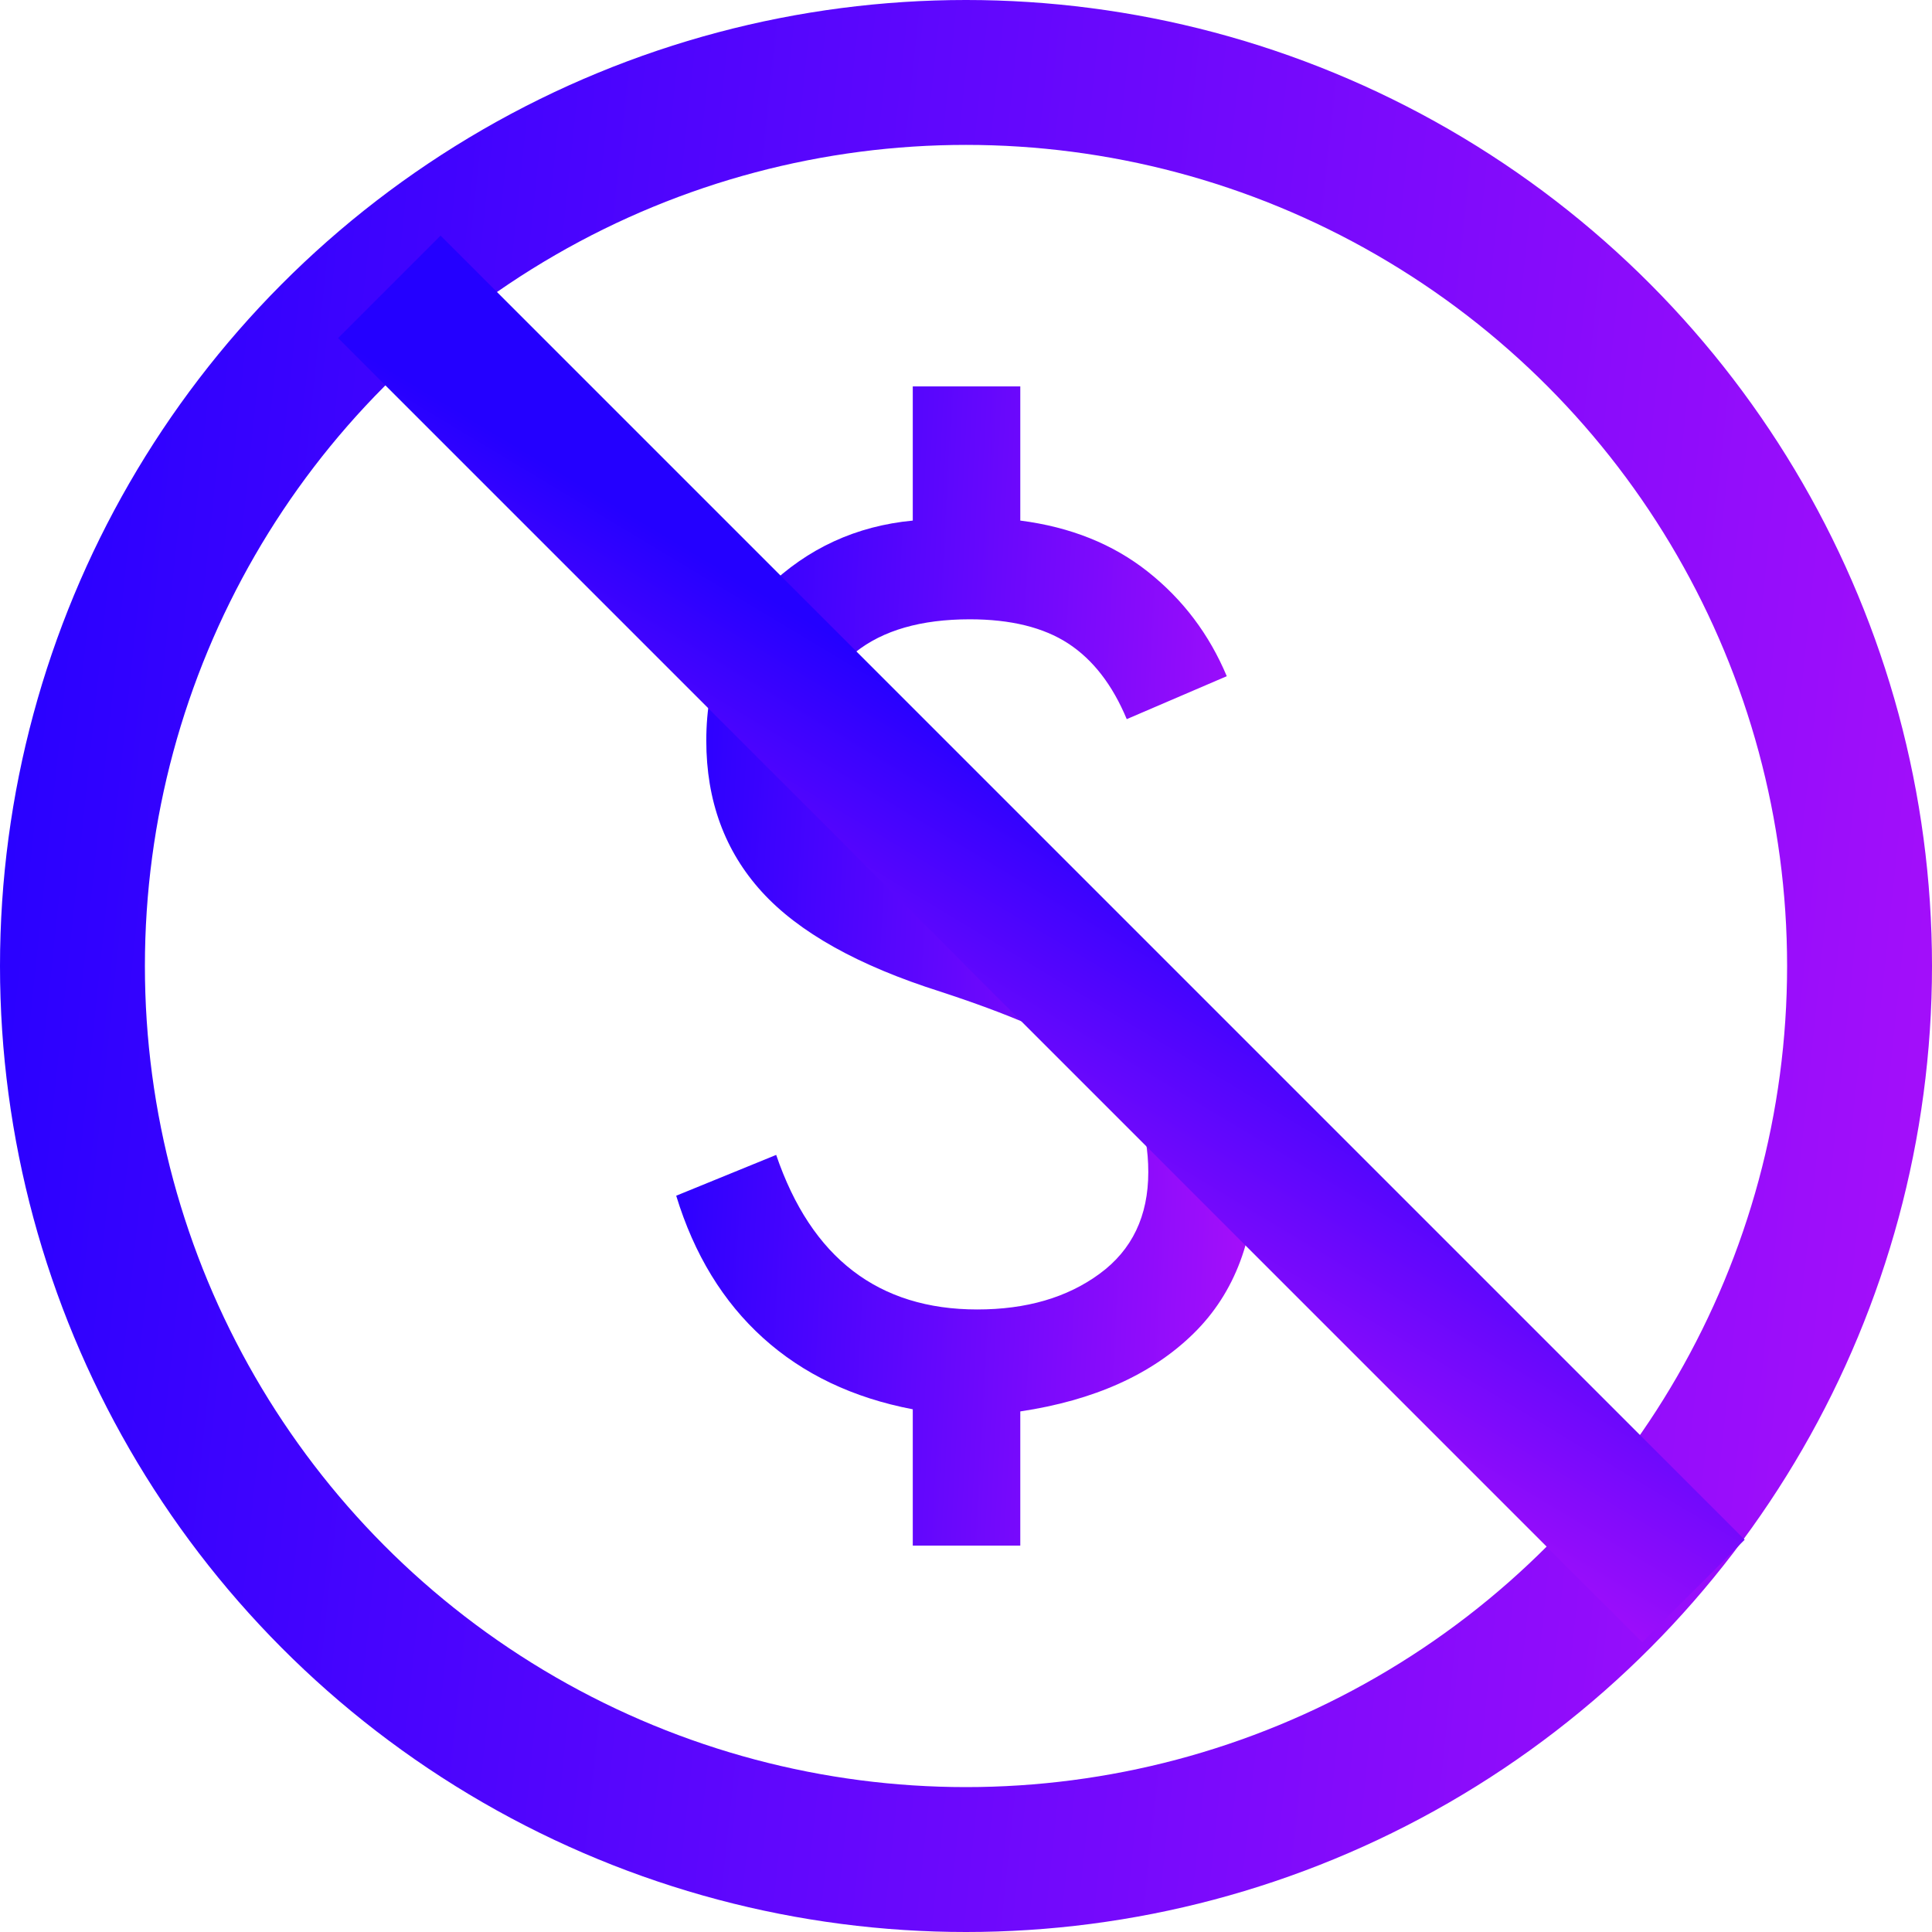
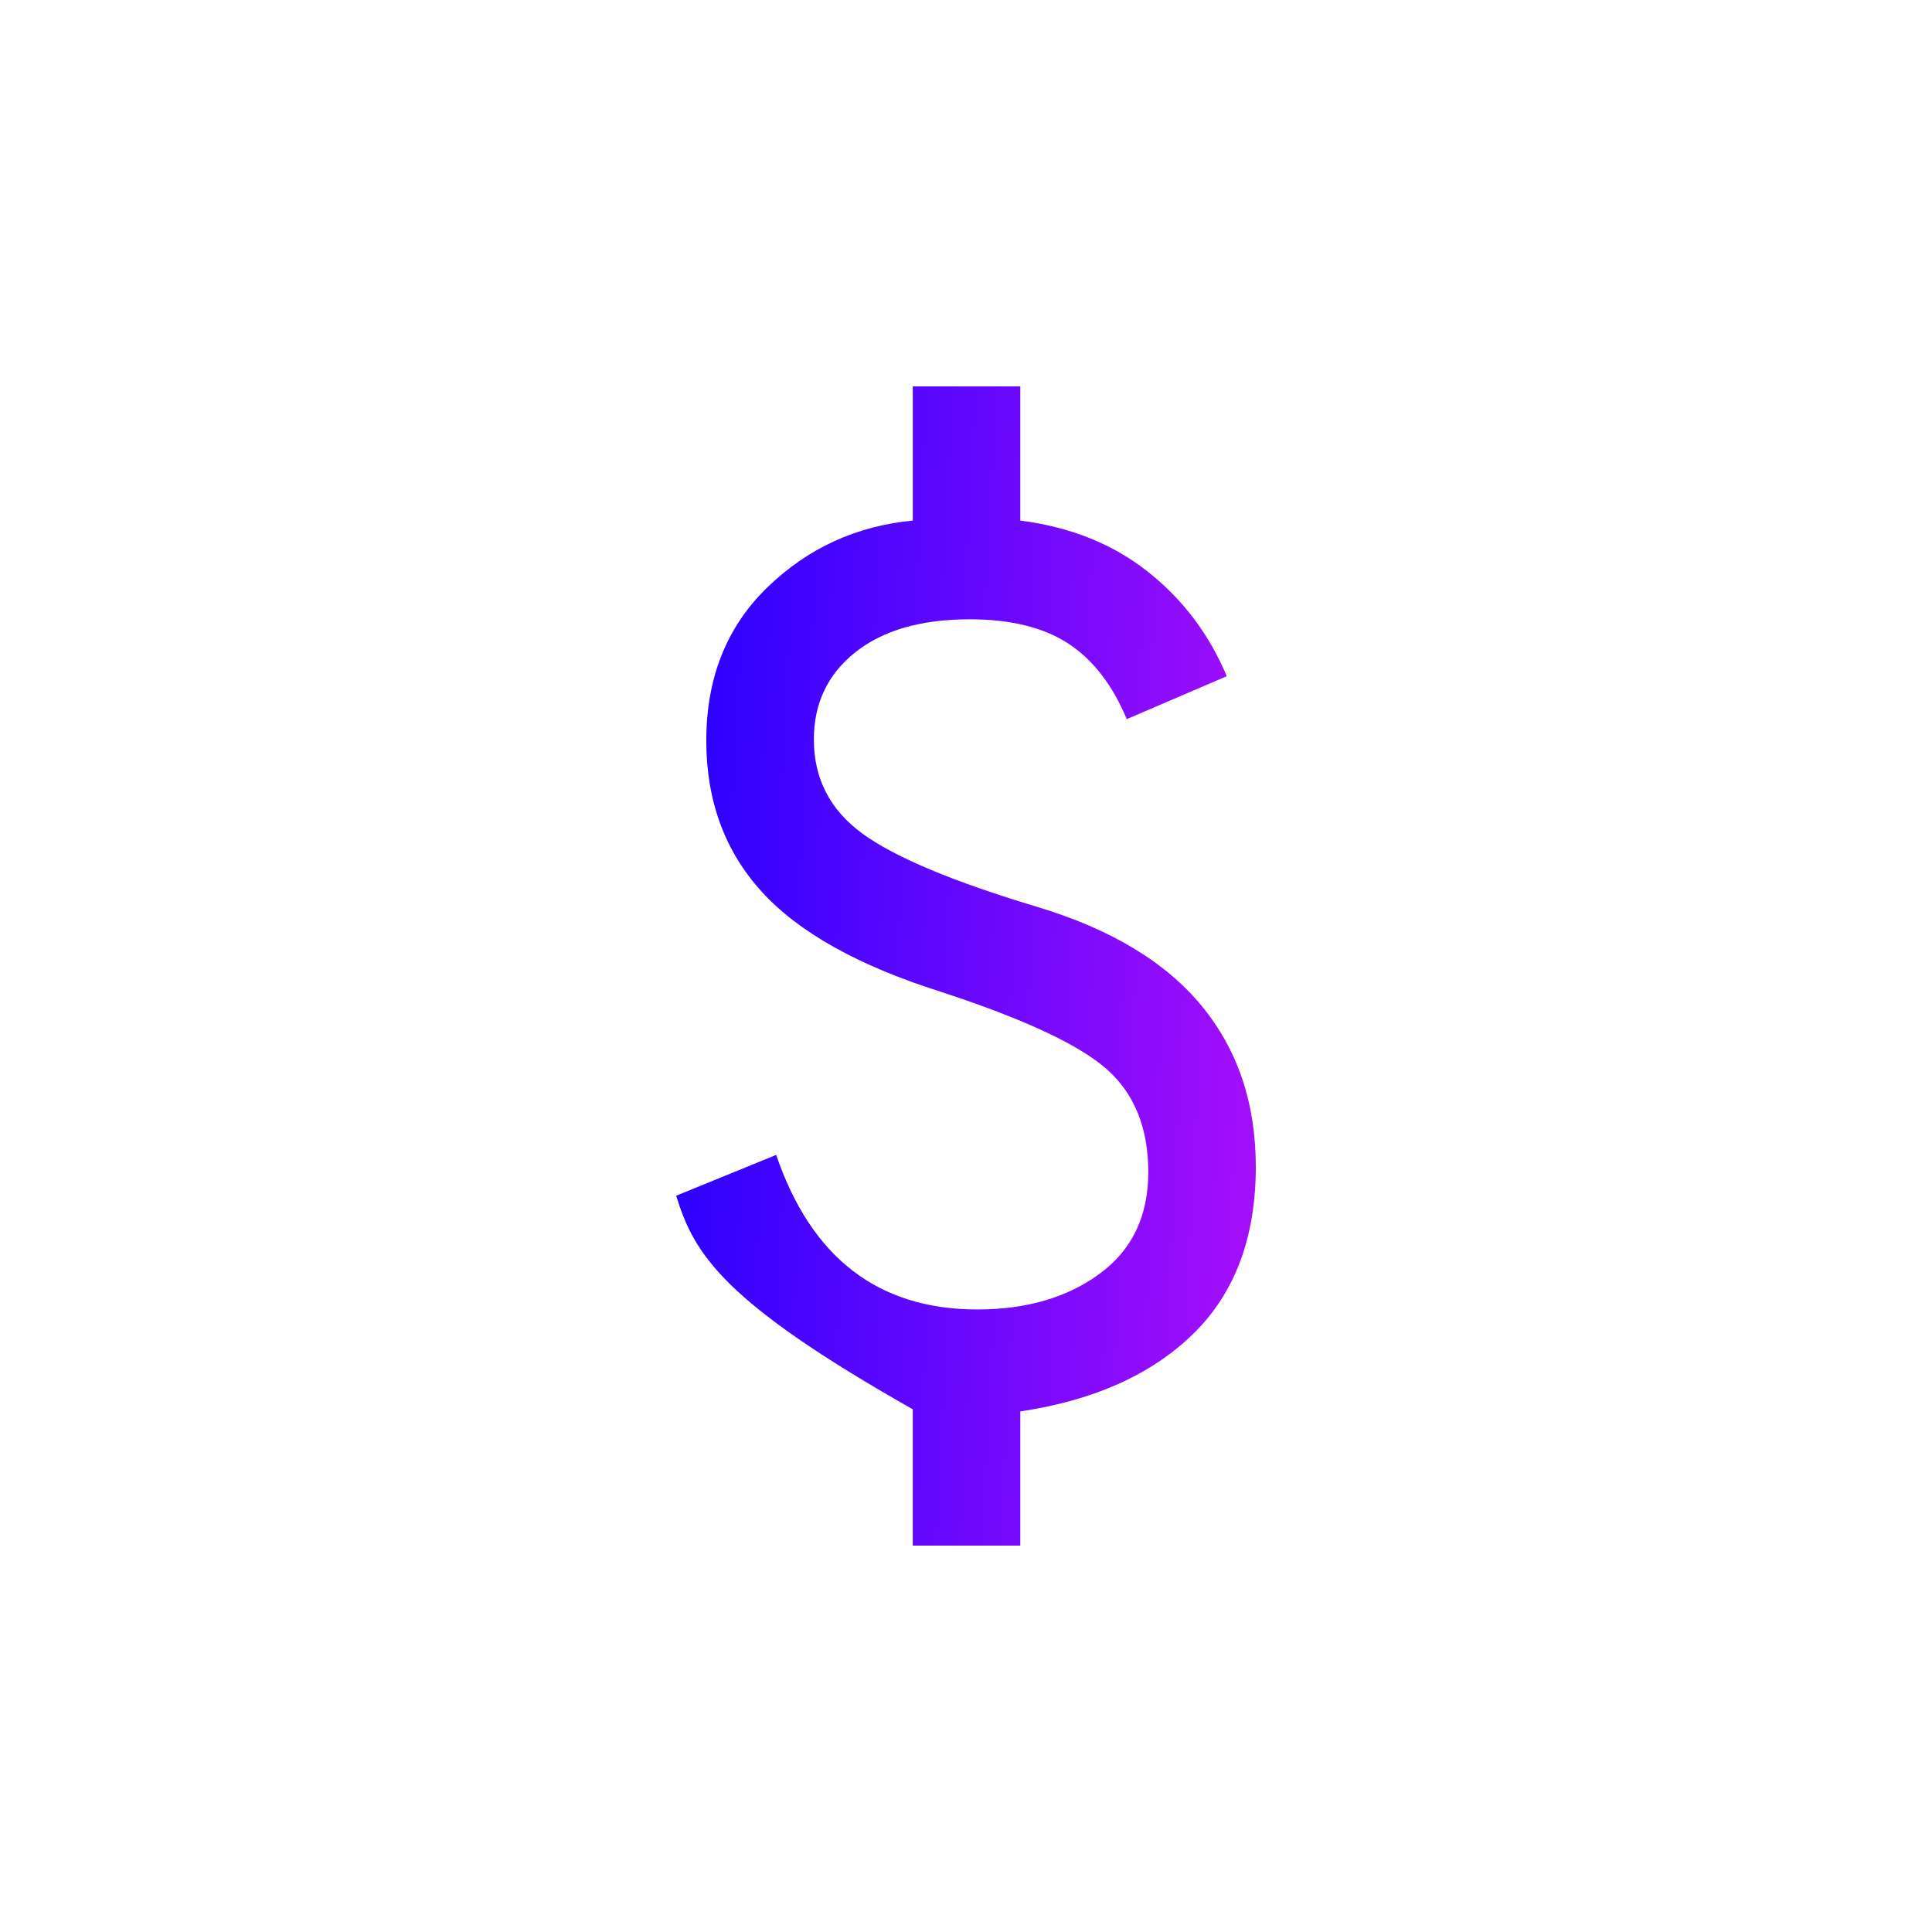
<svg xmlns="http://www.w3.org/2000/svg" width="40" height="40" viewBox="0 0 40 40" fill="none">
  <g clip-path="url(#clip0_4220_100)">
-     <path d="M18.898 32V29.178C17.659 28.941 16.625 28.448 15.798 27.7C14.97 26.952 14.371 25.97 14 24.756L16.07 23.911C16.434 24.978 16.963 25.778 17.657 26.311C18.351 26.844 19.21 27.111 20.234 27.111C21.25 27.111 22.095 26.865 22.766 26.372C23.438 25.88 23.774 25.178 23.774 24.267C23.774 23.356 23.488 22.646 22.917 22.139C22.345 21.631 21.198 21.096 19.477 20.533C17.77 19.993 16.534 19.302 15.77 18.461C15.006 17.62 14.623 16.578 14.623 15.333C14.623 14.037 15.043 12.982 15.881 12.167C16.72 11.352 17.726 10.889 18.898 10.778V8H21.124V10.778C22.163 10.911 23.045 11.265 23.768 11.839C24.492 12.413 25.035 13.133 25.399 14L23.328 14.889C23.032 14.178 22.627 13.656 22.115 13.322C21.603 12.989 20.924 12.822 20.078 12.822C19.069 12.822 18.278 13.05 17.707 13.506C17.135 13.961 16.85 14.563 16.85 15.311C16.85 16.119 17.184 16.767 17.852 17.256C18.519 17.745 19.729 18.252 21.481 18.778C23.002 19.237 24.135 19.92 24.881 20.828C25.627 21.735 26 22.845 26 24.156C26 25.615 25.57 26.767 24.709 27.611C23.848 28.455 22.653 28.993 21.124 29.222V32H18.898Z" fill="url(#paint0_linear_4220_100)" />
-     <circle cx="20" cy="20" r="18.5" stroke="url(#paint1_linear_4220_100)" stroke-width="3" />
-     <line x1="8.061" y1="5.939" x2="35.061" y2="32.939" stroke="url(#paint2_linear_4220_100)" stroke-width="3" />
+     <path d="M18.898 32V29.178C14.97 26.952 14.371 25.97 14 24.756L16.07 23.911C16.434 24.978 16.963 25.778 17.657 26.311C18.351 26.844 19.21 27.111 20.234 27.111C21.25 27.111 22.095 26.865 22.766 26.372C23.438 25.88 23.774 25.178 23.774 24.267C23.774 23.356 23.488 22.646 22.917 22.139C22.345 21.631 21.198 21.096 19.477 20.533C17.77 19.993 16.534 19.302 15.77 18.461C15.006 17.62 14.623 16.578 14.623 15.333C14.623 14.037 15.043 12.982 15.881 12.167C16.72 11.352 17.726 10.889 18.898 10.778V8H21.124V10.778C22.163 10.911 23.045 11.265 23.768 11.839C24.492 12.413 25.035 13.133 25.399 14L23.328 14.889C23.032 14.178 22.627 13.656 22.115 13.322C21.603 12.989 20.924 12.822 20.078 12.822C19.069 12.822 18.278 13.05 17.707 13.506C17.135 13.961 16.85 14.563 16.85 15.311C16.85 16.119 17.184 16.767 17.852 17.256C18.519 17.745 19.729 18.252 21.481 18.778C23.002 19.237 24.135 19.92 24.881 20.828C25.627 21.735 26 22.845 26 24.156C26 25.615 25.57 26.767 24.709 27.611C23.848 28.455 22.653 28.993 21.124 29.222V32H18.898Z" fill="url(#paint0_linear_4220_100)" />
  </g>
  <defs>
    <linearGradient id="paint0_linear_4220_100" x1="26" y1="30.667" x2="12.847" y2="29.977" gradientUnits="userSpaceOnUse">
      <stop stop-color="#A80FFA" />
      <stop offset="1" stop-color="#2400FF" />
    </linearGradient>
    <linearGradient id="paint1_linear_4220_100" x1="40" y1="37.778" x2="-3.485" y2="33.215" gradientUnits="userSpaceOnUse">
      <stop stop-color="#A80FFA" />
      <stop offset="1" stop-color="#2400FF" />
    </linearGradient>
    <linearGradient id="paint2_linear_4220_100" x1="33.332" y1="34.668" x2="38.564" y2="25.956" gradientUnits="userSpaceOnUse">
      <stop stop-color="#A80FFA" />
      <stop offset="1" stop-color="#2400FF" />
    </linearGradient>
    <clipPath id="clip0_4220_100">
      <rect width="40" height="40" fill="white" />
    </clipPath>
  </defs>
</svg>